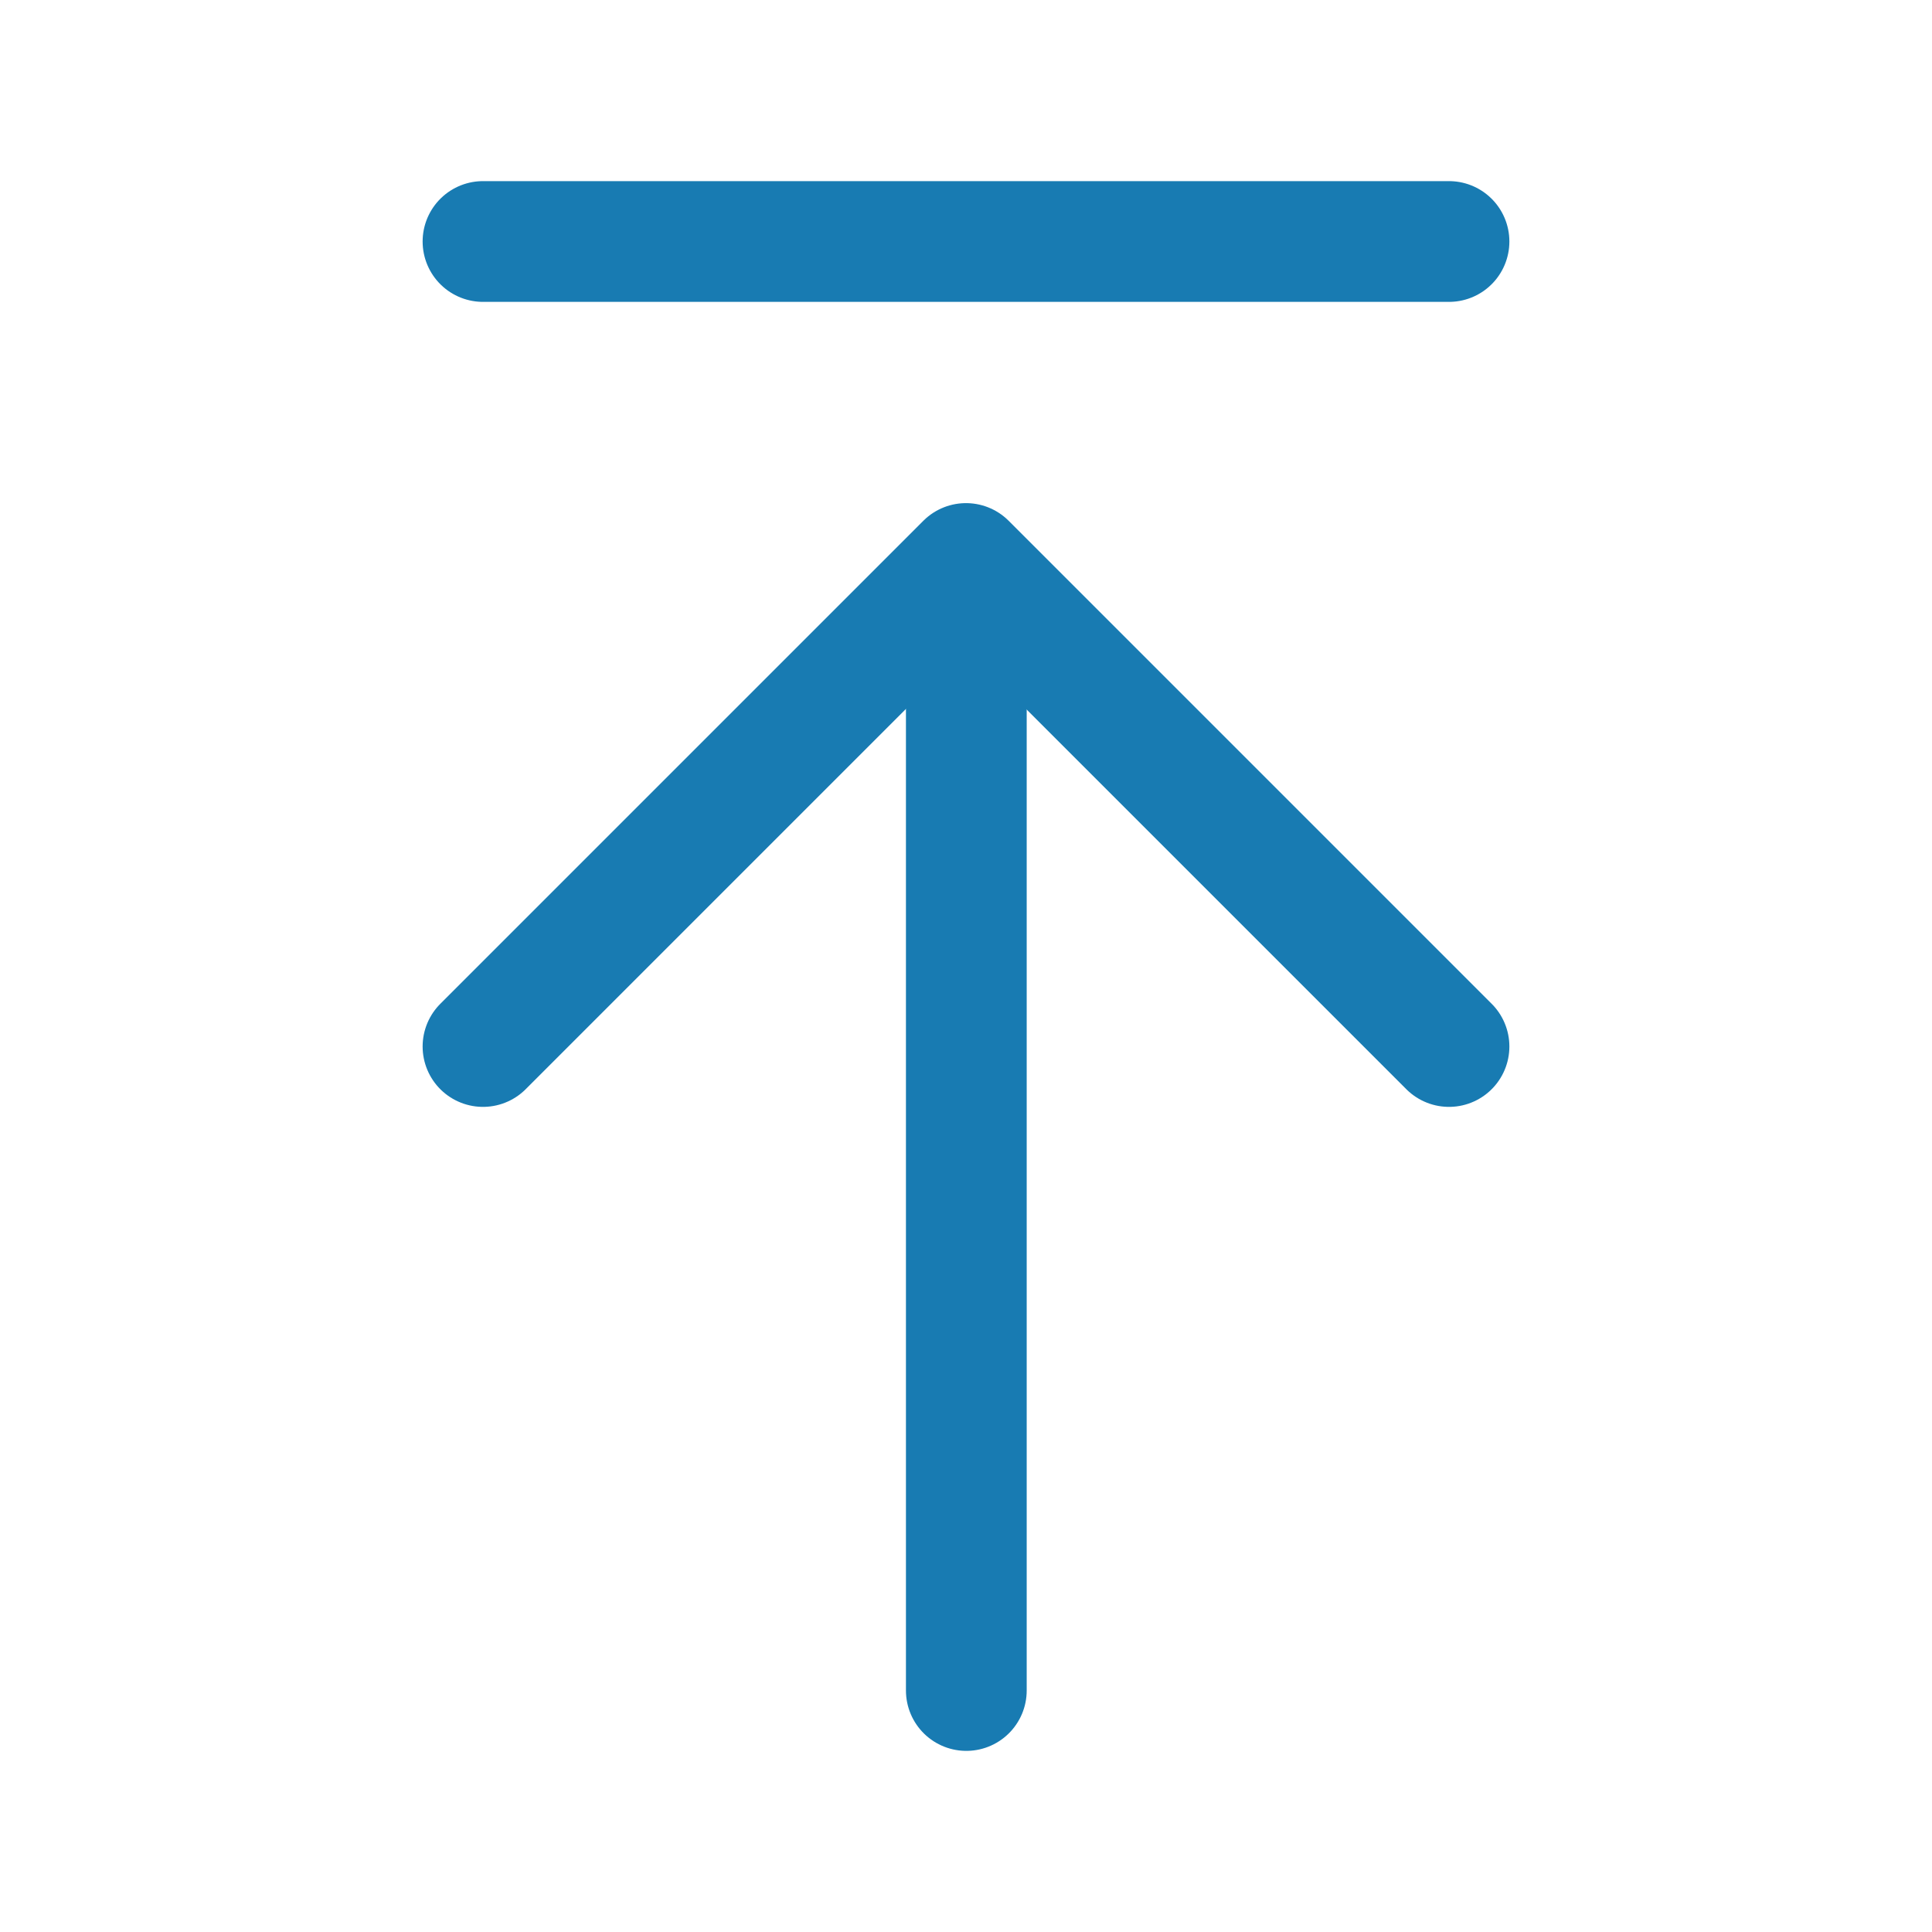
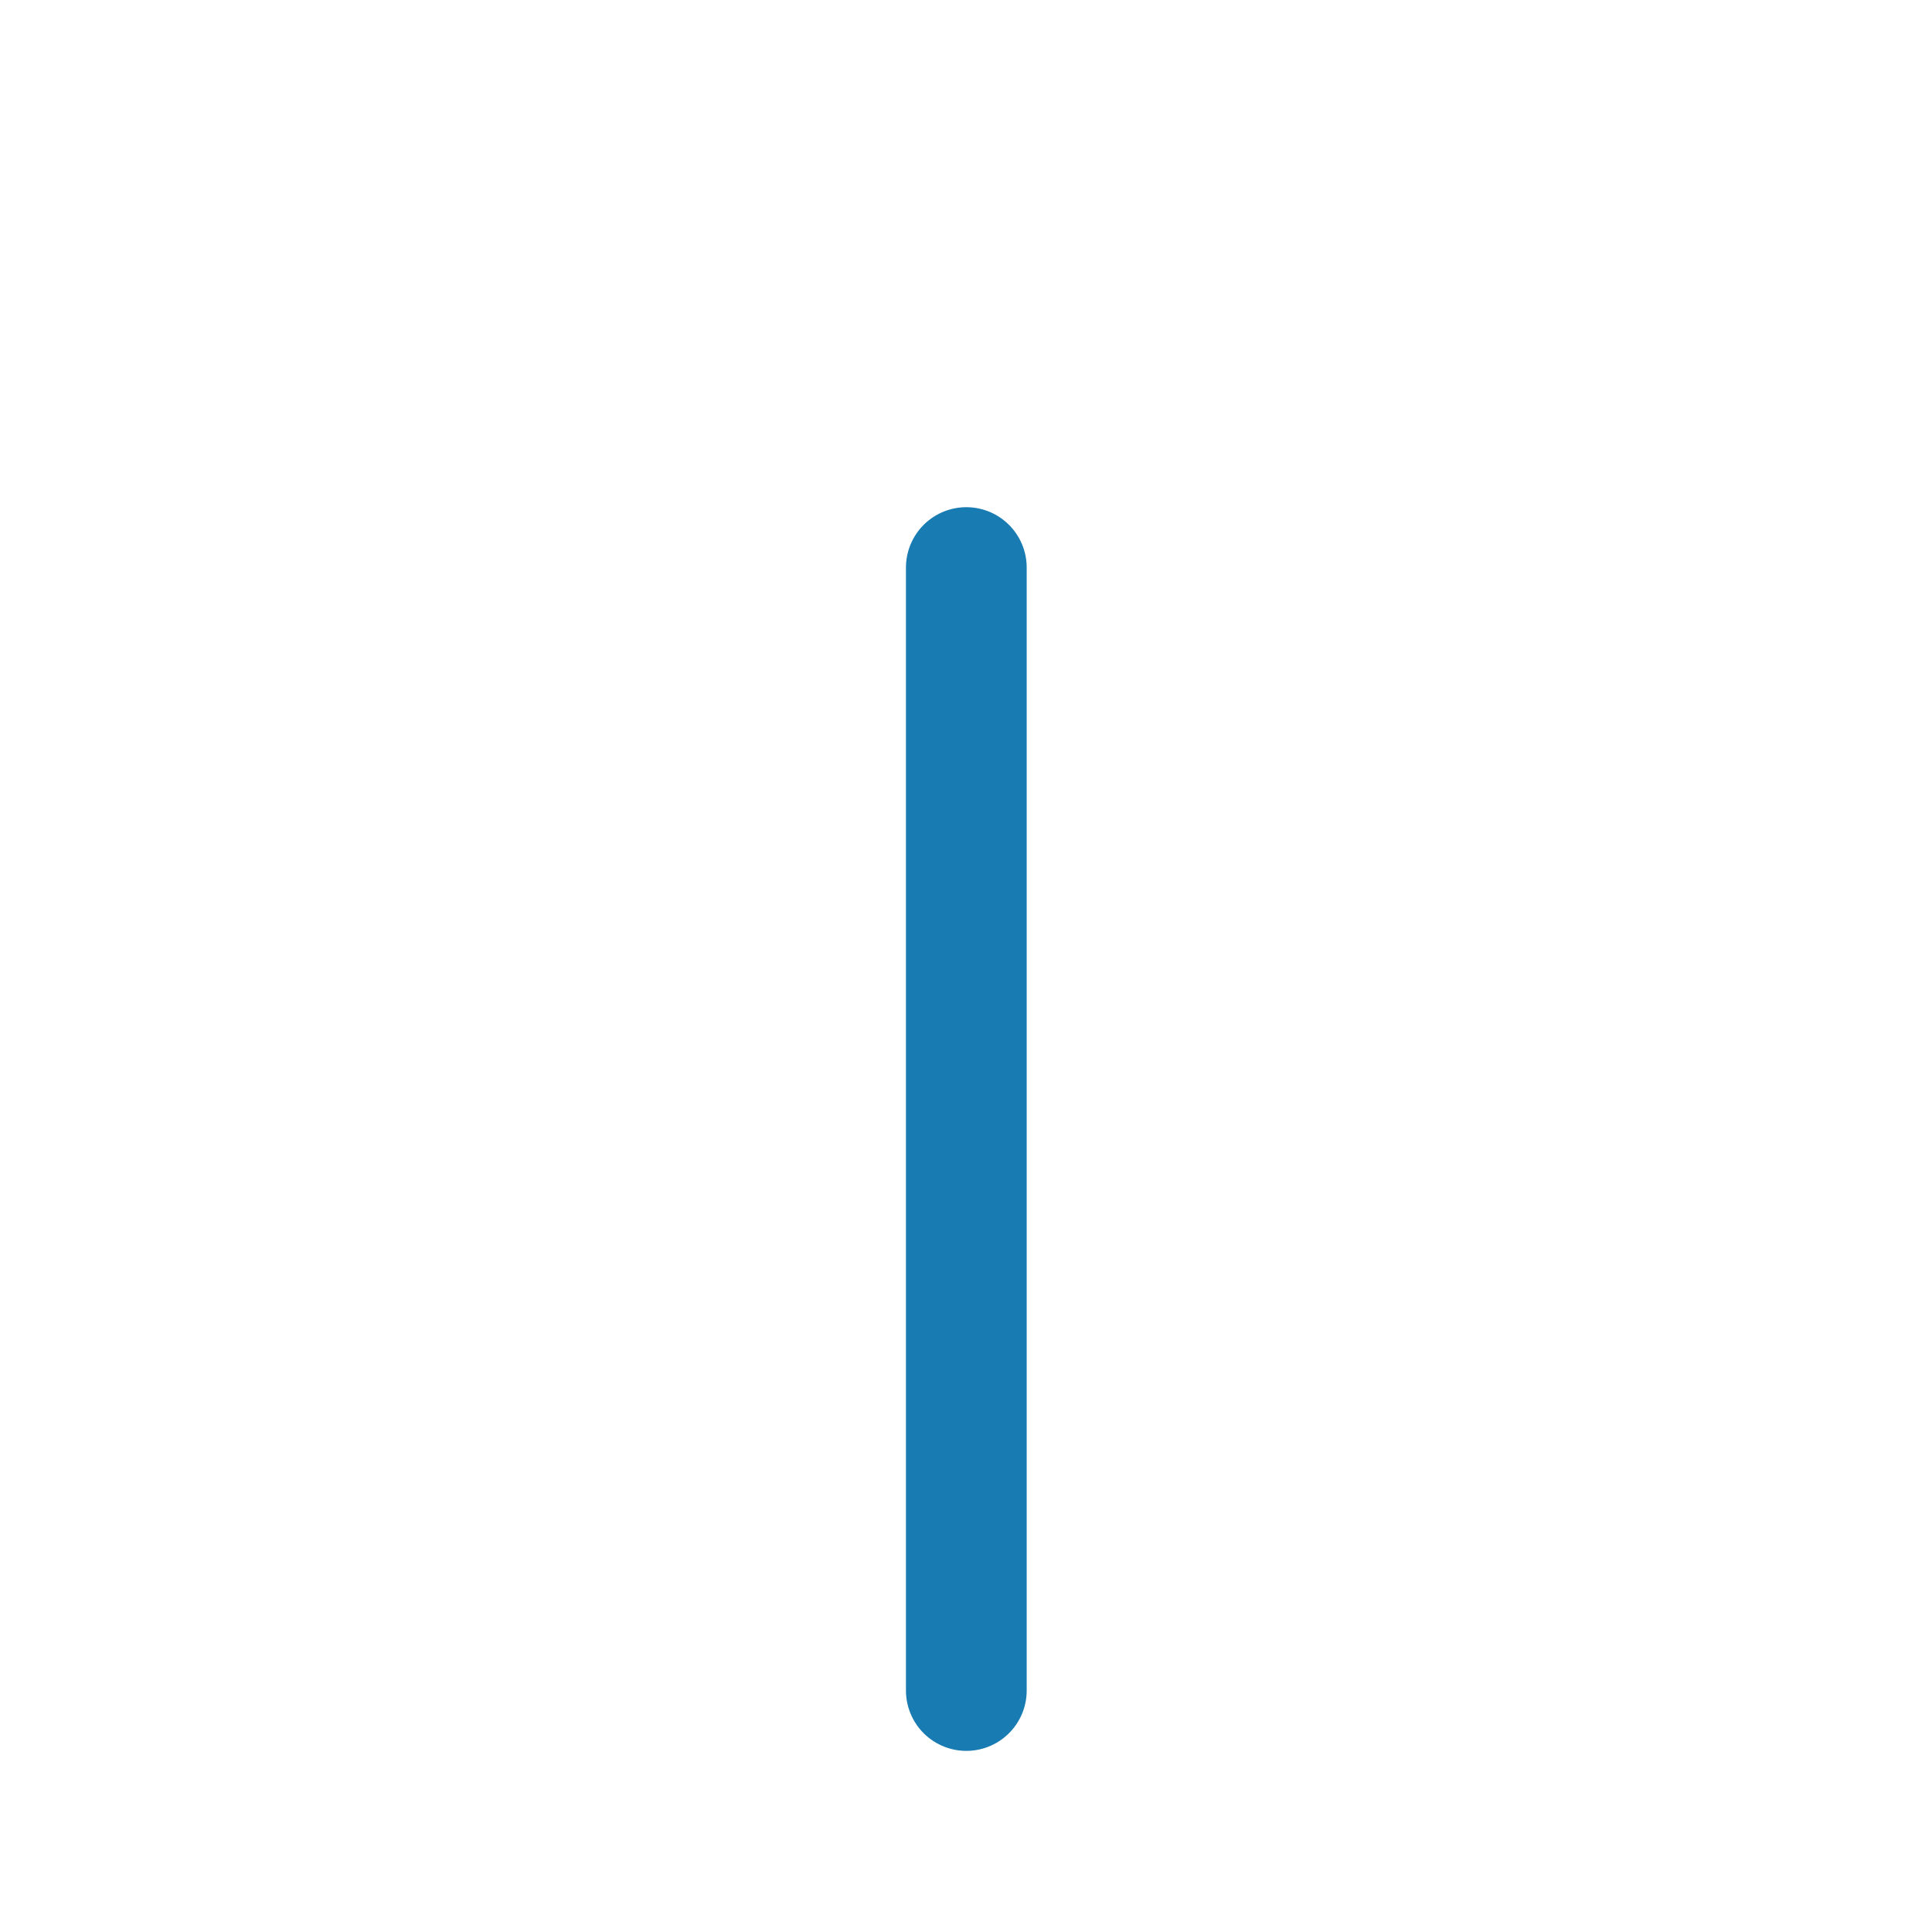
<svg xmlns="http://www.w3.org/2000/svg" width="24" height="24" viewBox="0 0 48 48" fill="none">
  <path d="M24.008 14.101V42" stroke="#187bb2" stroke-width="3" stroke-linecap="round" stroke-linejoin="round" />
-   <path d="M12 26L24 14L36 26" stroke="#187bb2" stroke-width="3" stroke-linecap="round" stroke-linejoin="round" />
-   <path d="M12 6H36" stroke="#187bb2" stroke-width="3" stroke-linecap="round" stroke-linejoin="round" />
</svg>